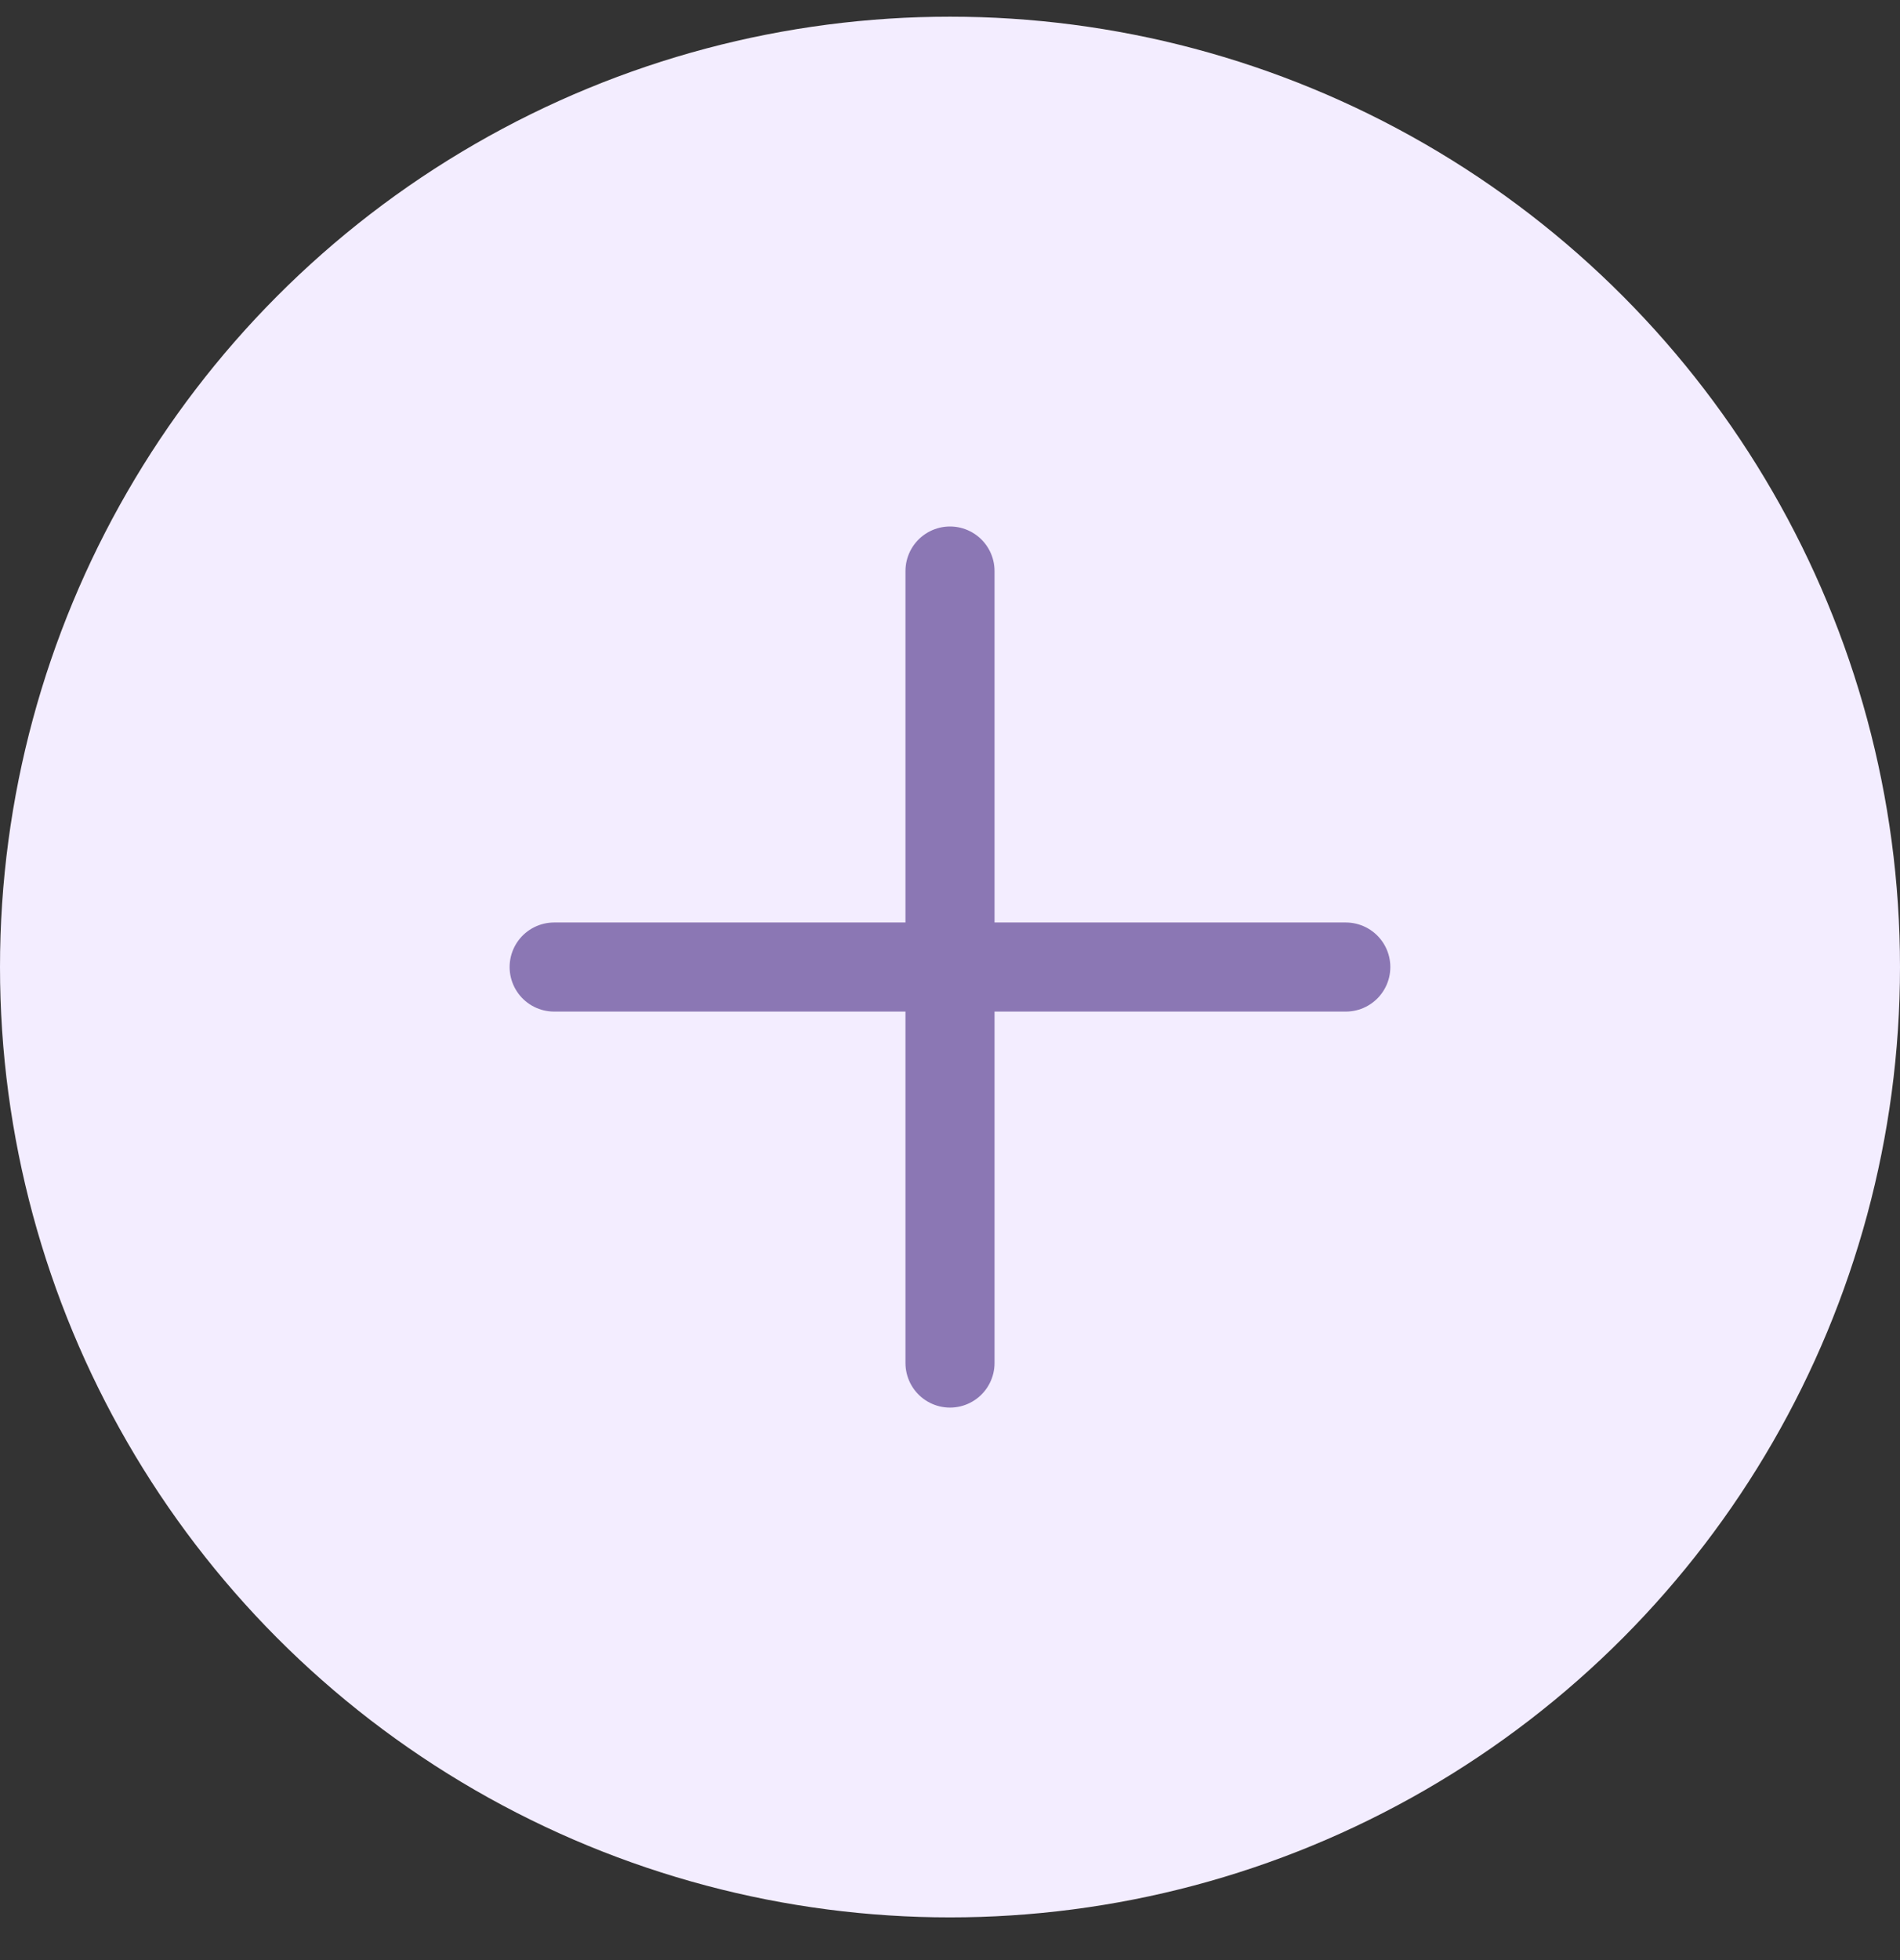
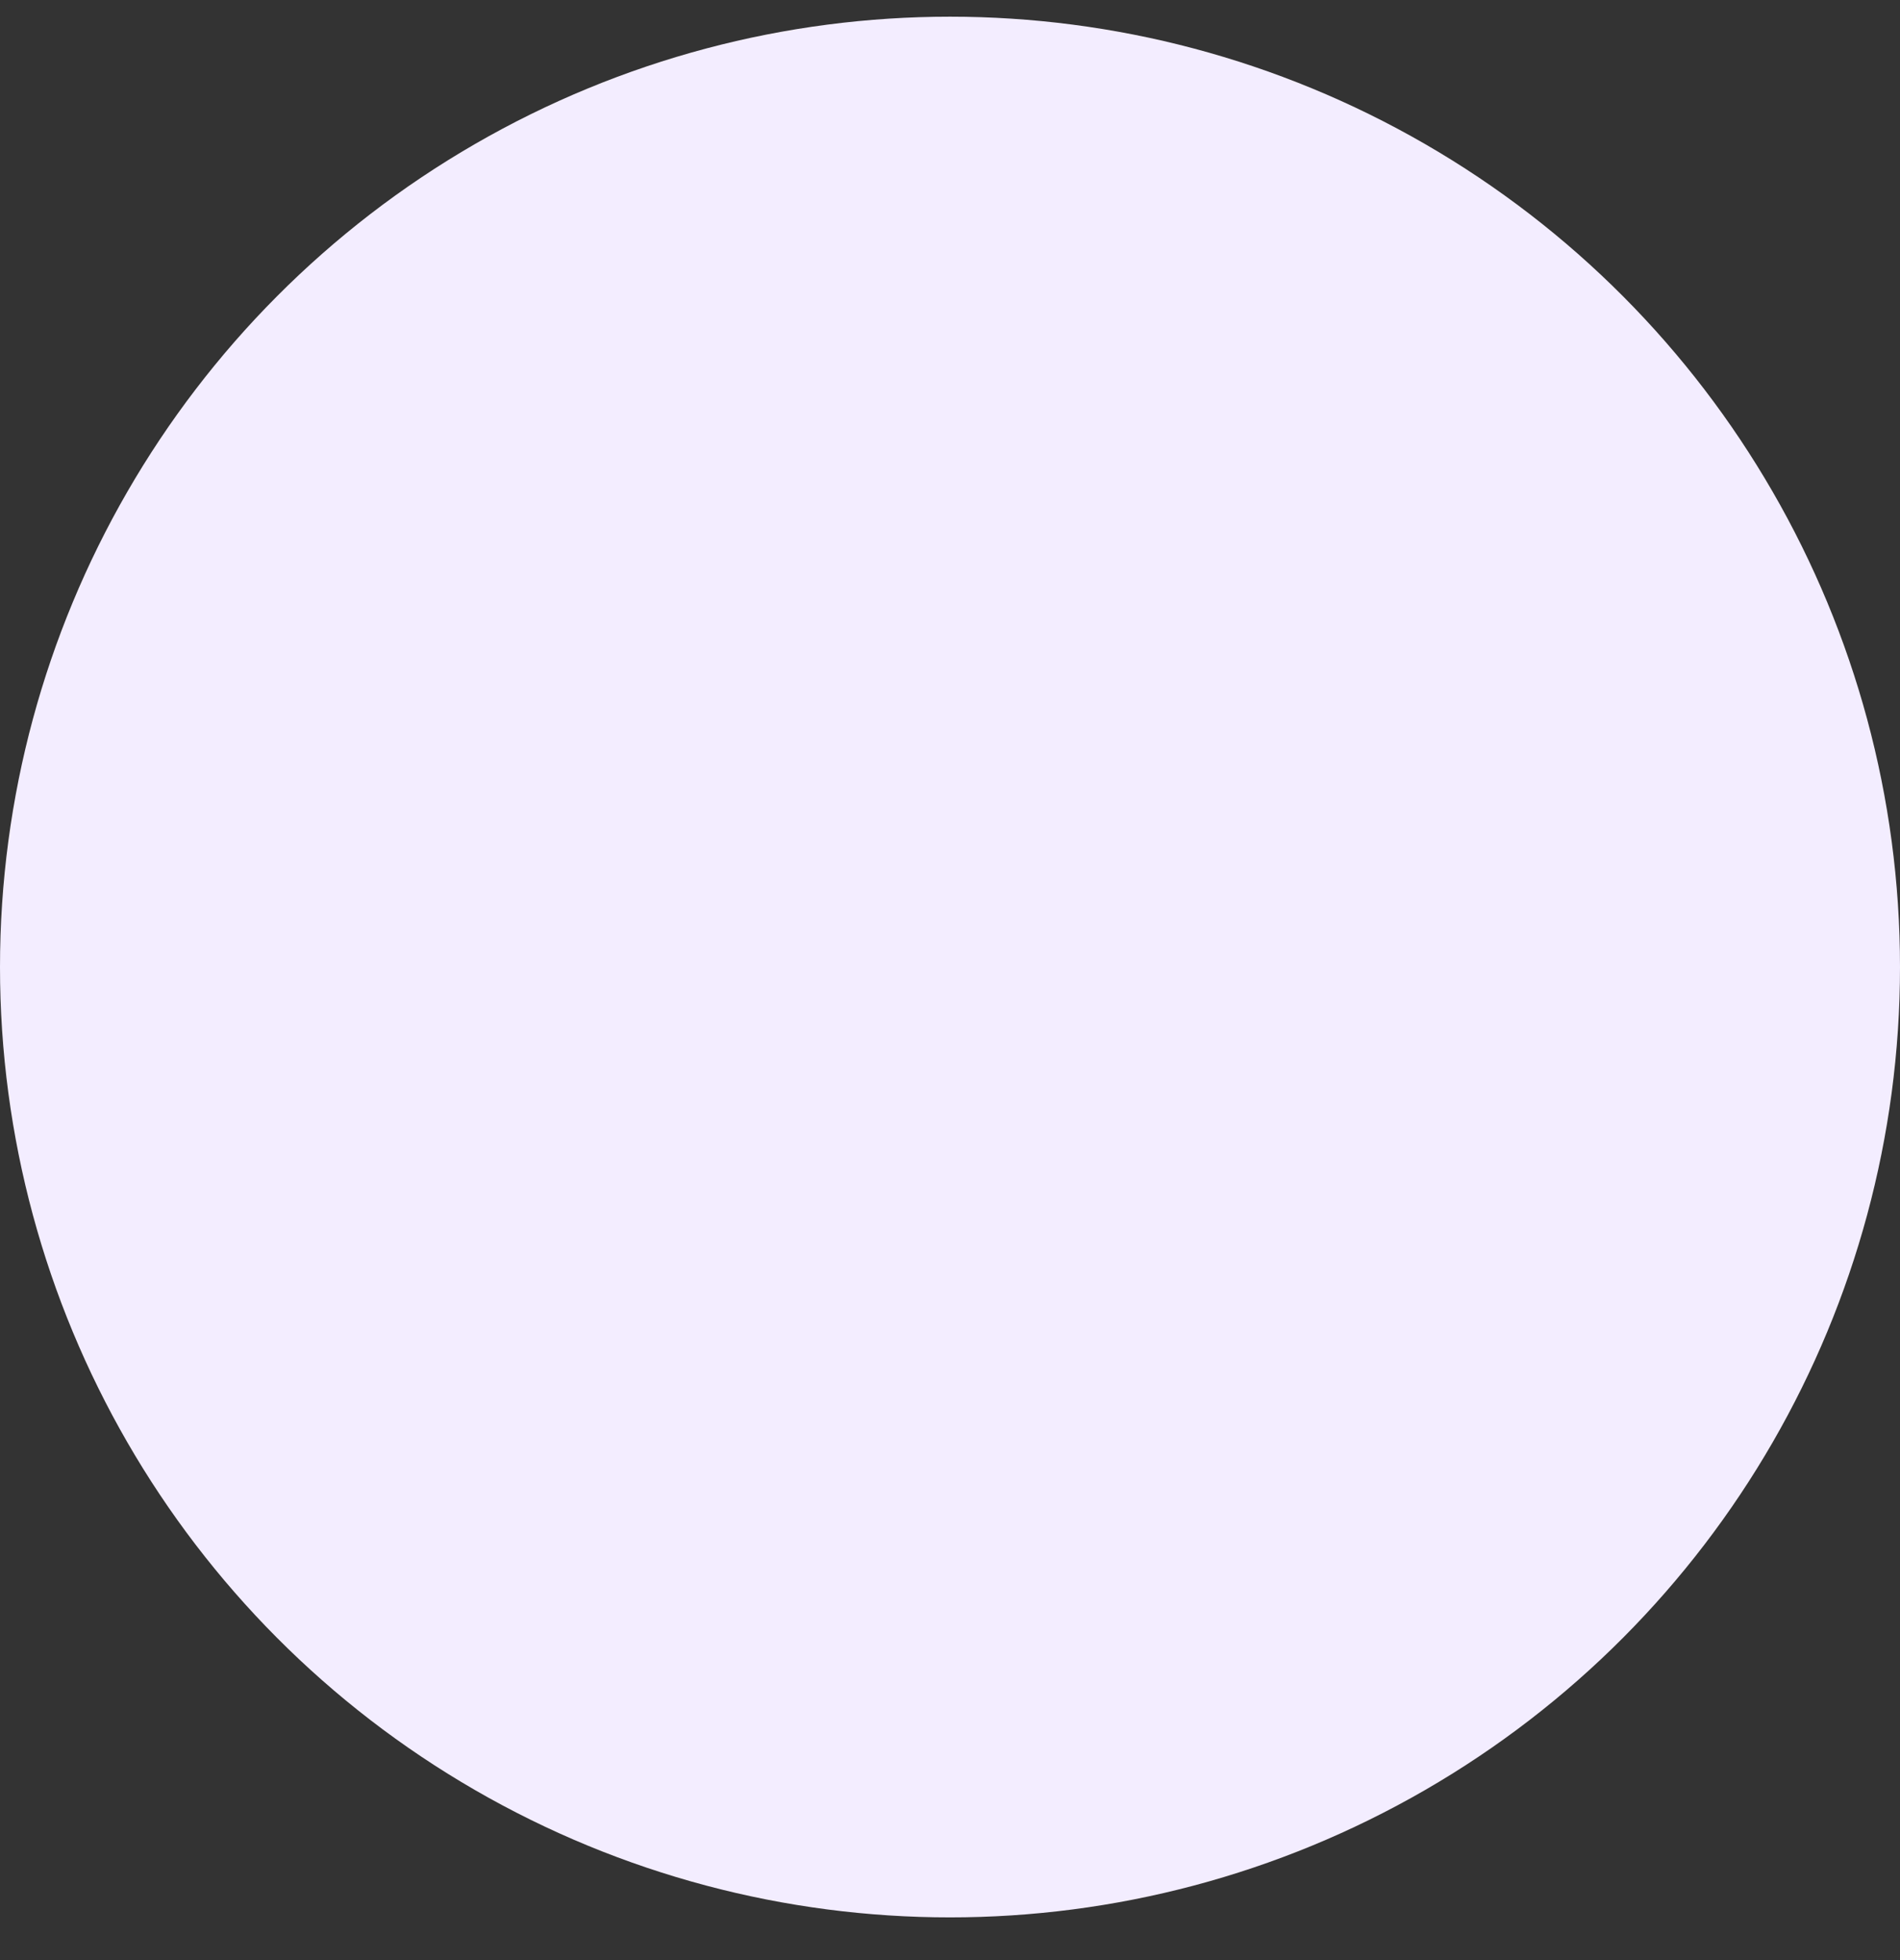
<svg xmlns="http://www.w3.org/2000/svg" width="32" height="33" viewBox="0 0 32 33" fill="none">
  <rect x="0" y="0" width="32" height="33" fill="#333333" stroke="none" />
  <circle cx="16" cy="16.281" r="16" fill="#F3EDFF" />
-   <path d="M16 22.948V9.614M9.333 16.281H22.666" stroke="#8B77B4" stroke-width="1.5" stroke-linecap="round" />
</svg>